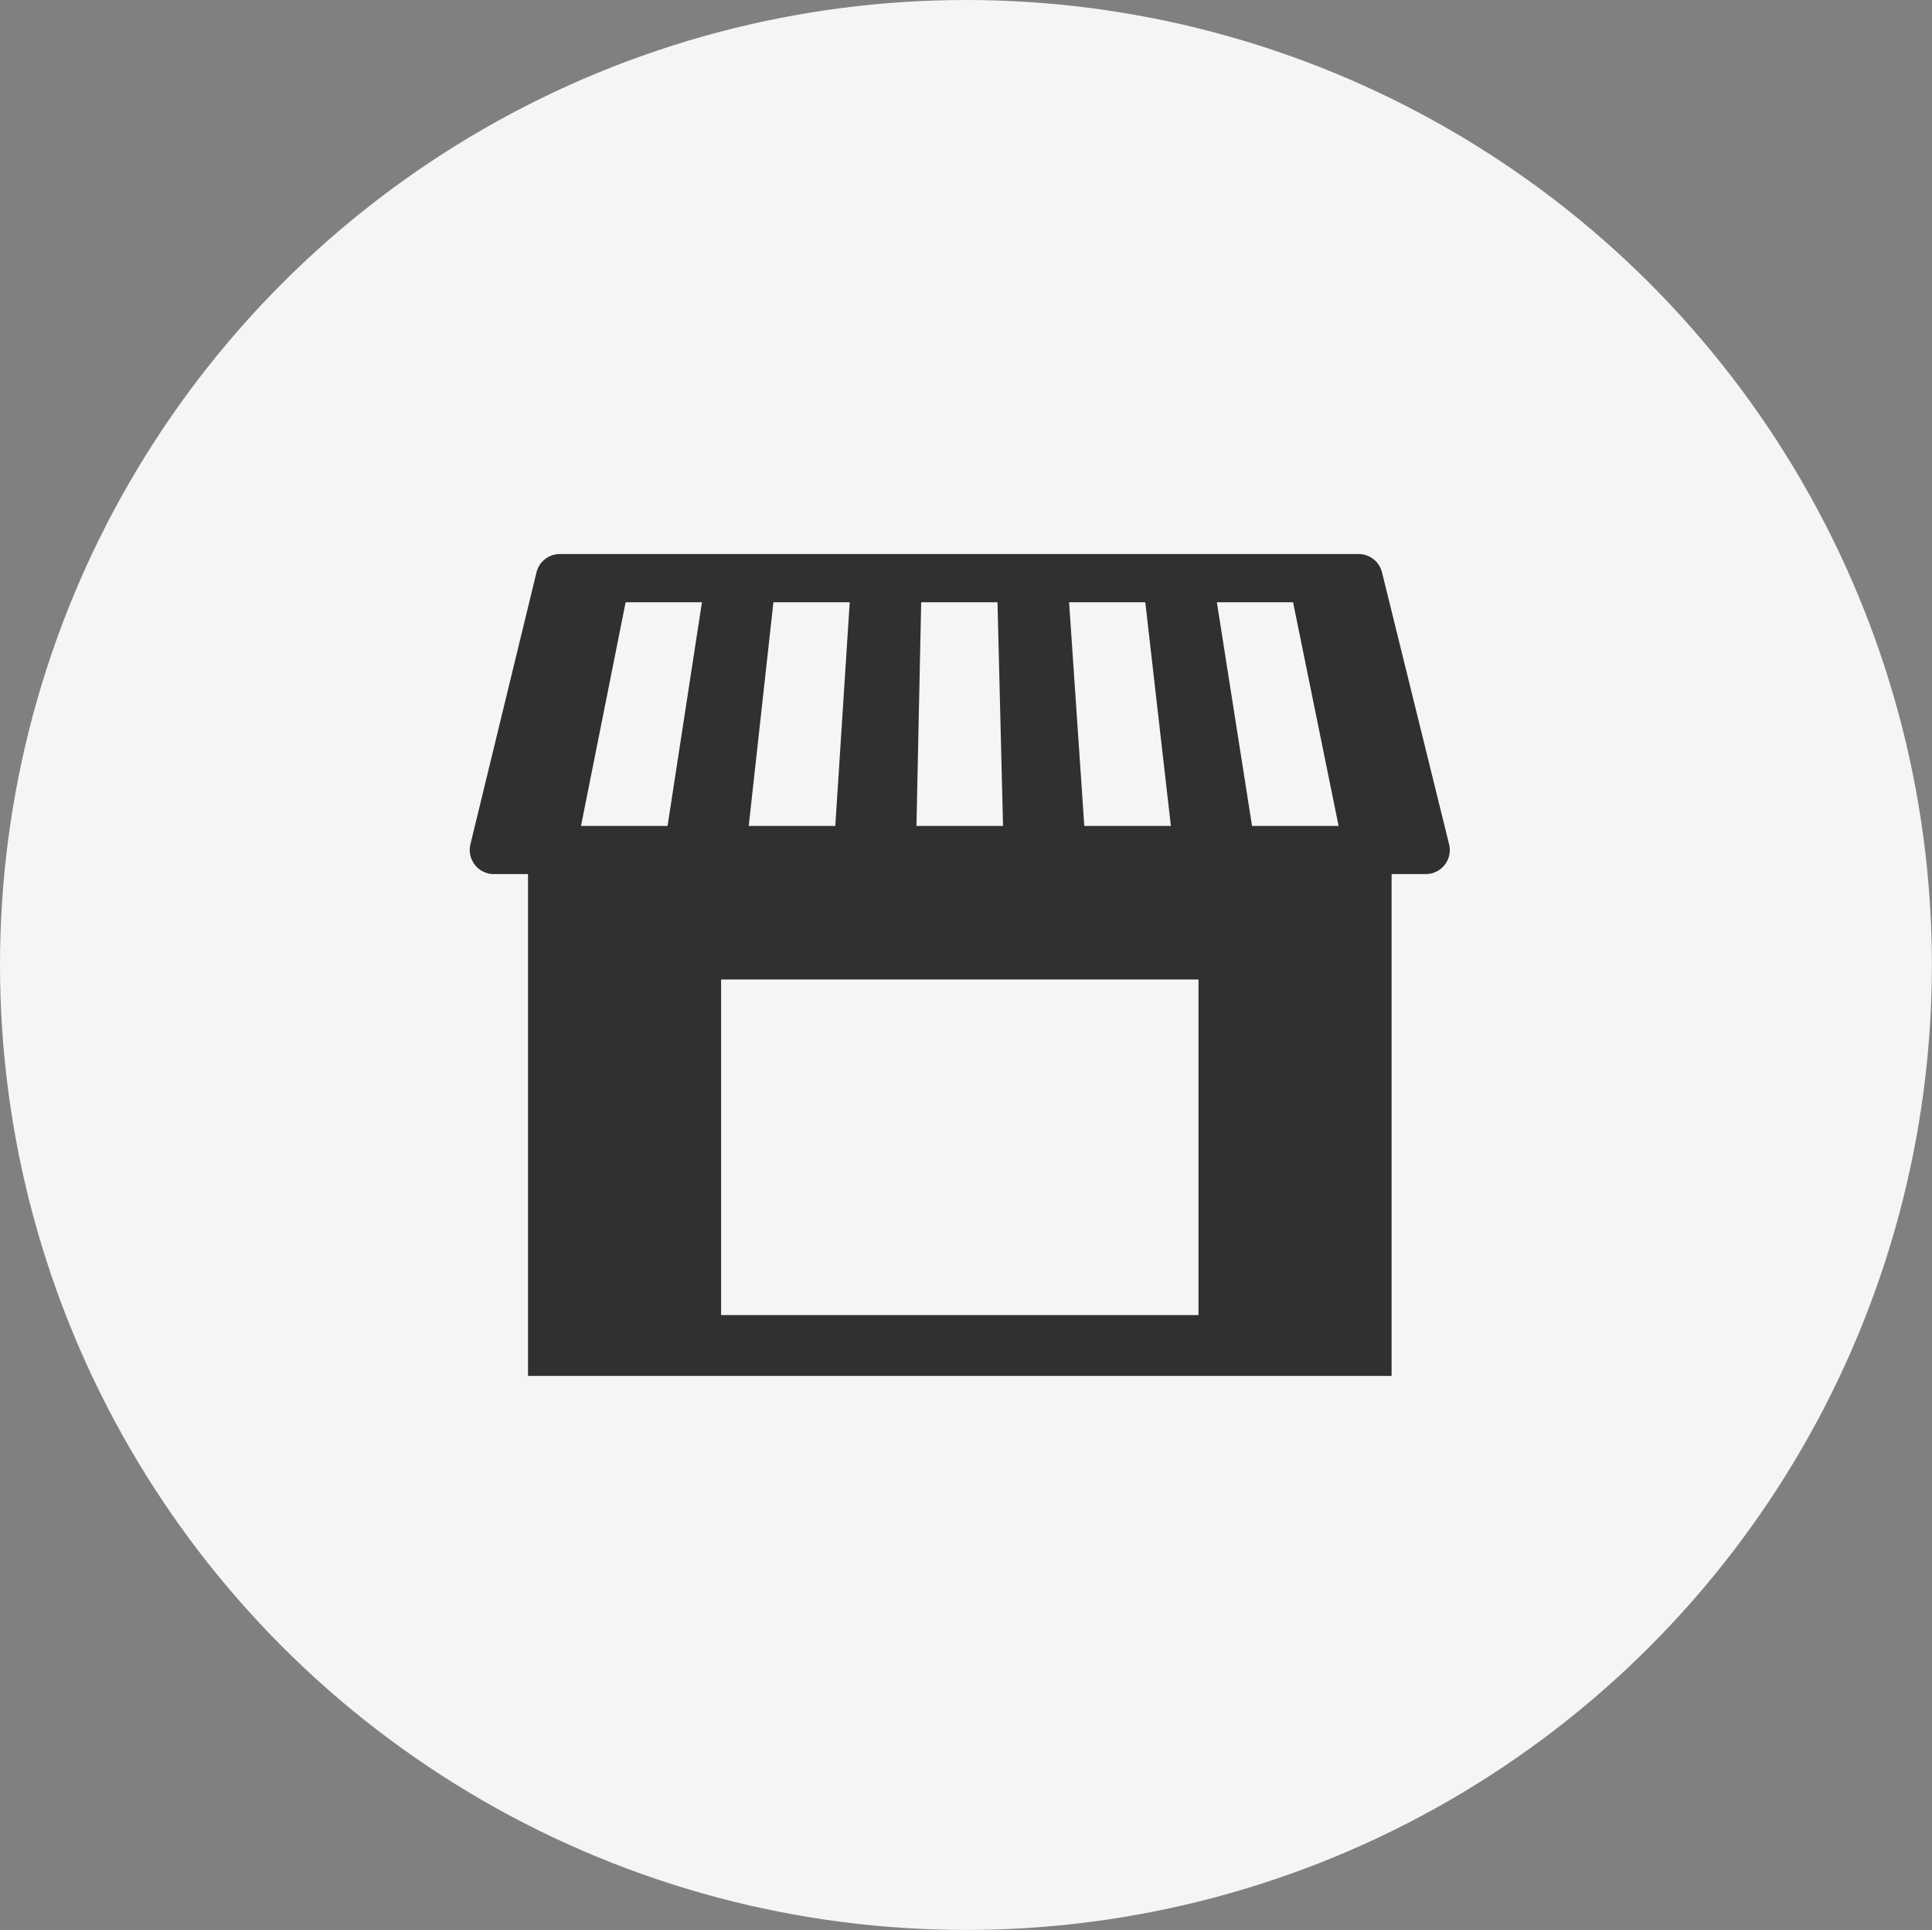
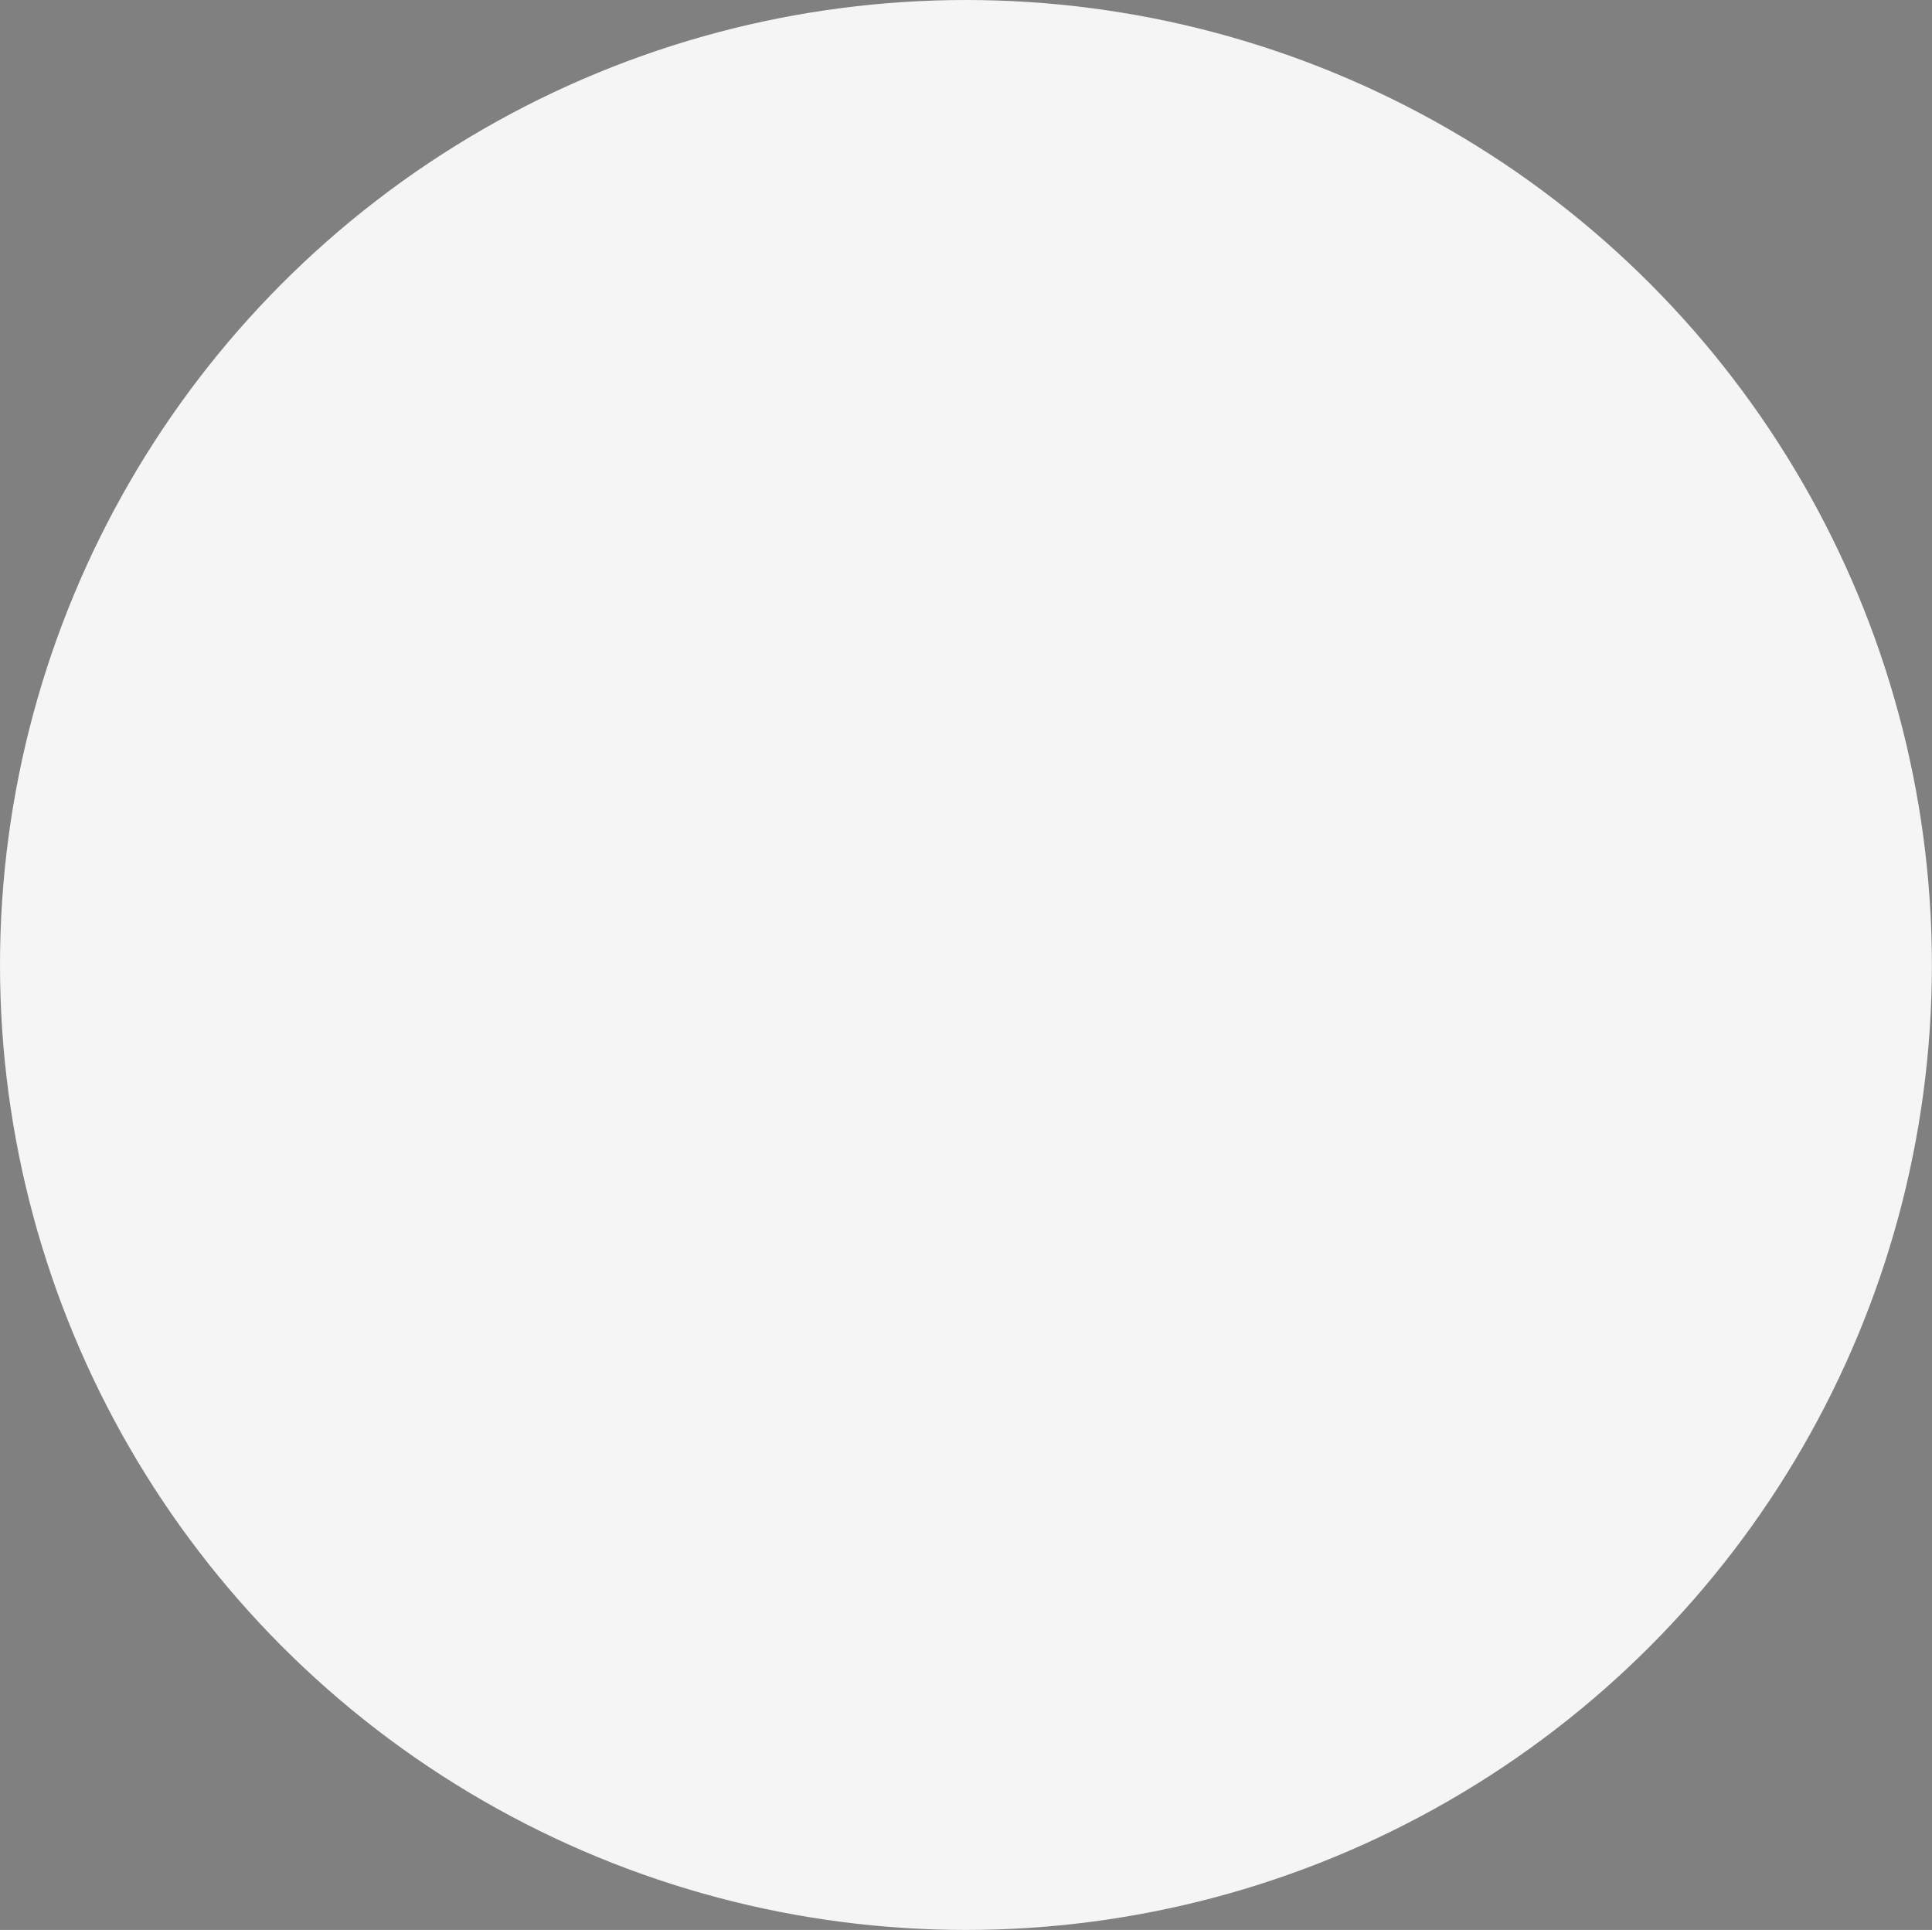
<svg xmlns="http://www.w3.org/2000/svg" id="b" viewBox="0 0 171.39 171.18">
  <rect x="0" y="0" width="171.39" height="171.18" fill="#808080" stroke="none" />
  <g id="c">
    <ellipse cx="85.69" cy="85.59" rx="85.69" ry="85.59" style="fill:#f5f5f5" />
-     <path d="m128.55 74.88-5.95-24.11a2.14 2.14 0 0 0-2.08-1.63H49.67c-.99 0-1.85.68-2.08 1.64l-5.86 24.11a2.142 2.142 0 0 0 2.08 2.64h3.03v44.51h76.61V77.53h3.02c.66 0 1.28-.3 1.69-.82s.55-1.19.39-1.83m-22.23 41.76H63.97V86.88h42.35zm8.39-63.22 4.04 19.84h-7.68l-3.12-19.84zm-13.11 0 2.27 19.84h-7.68l-1.35-19.84zm-19.87 0h6.76l.49 19.84H81.3l.42-19.84Zm-13.11 0h6.76L74.1 73.26h-7.68l2.19-19.84Zm-13.11 0h6.76l-3.05 19.84h-7.68l3.96-19.84Z" style="fill:#303030" />
  </g>
</svg>